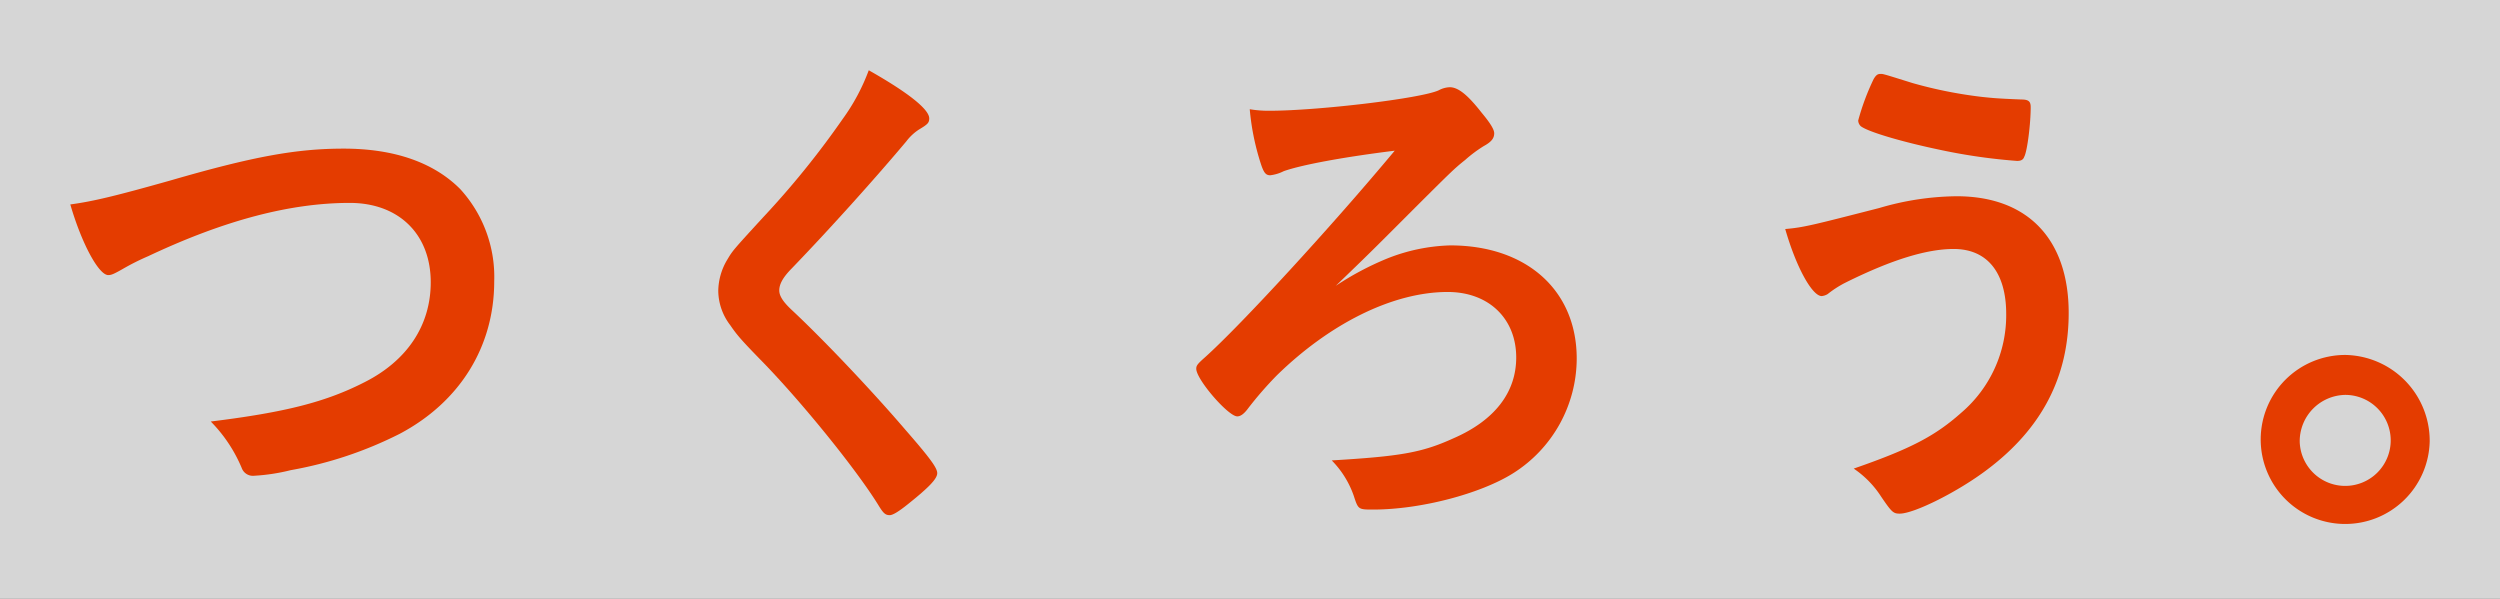
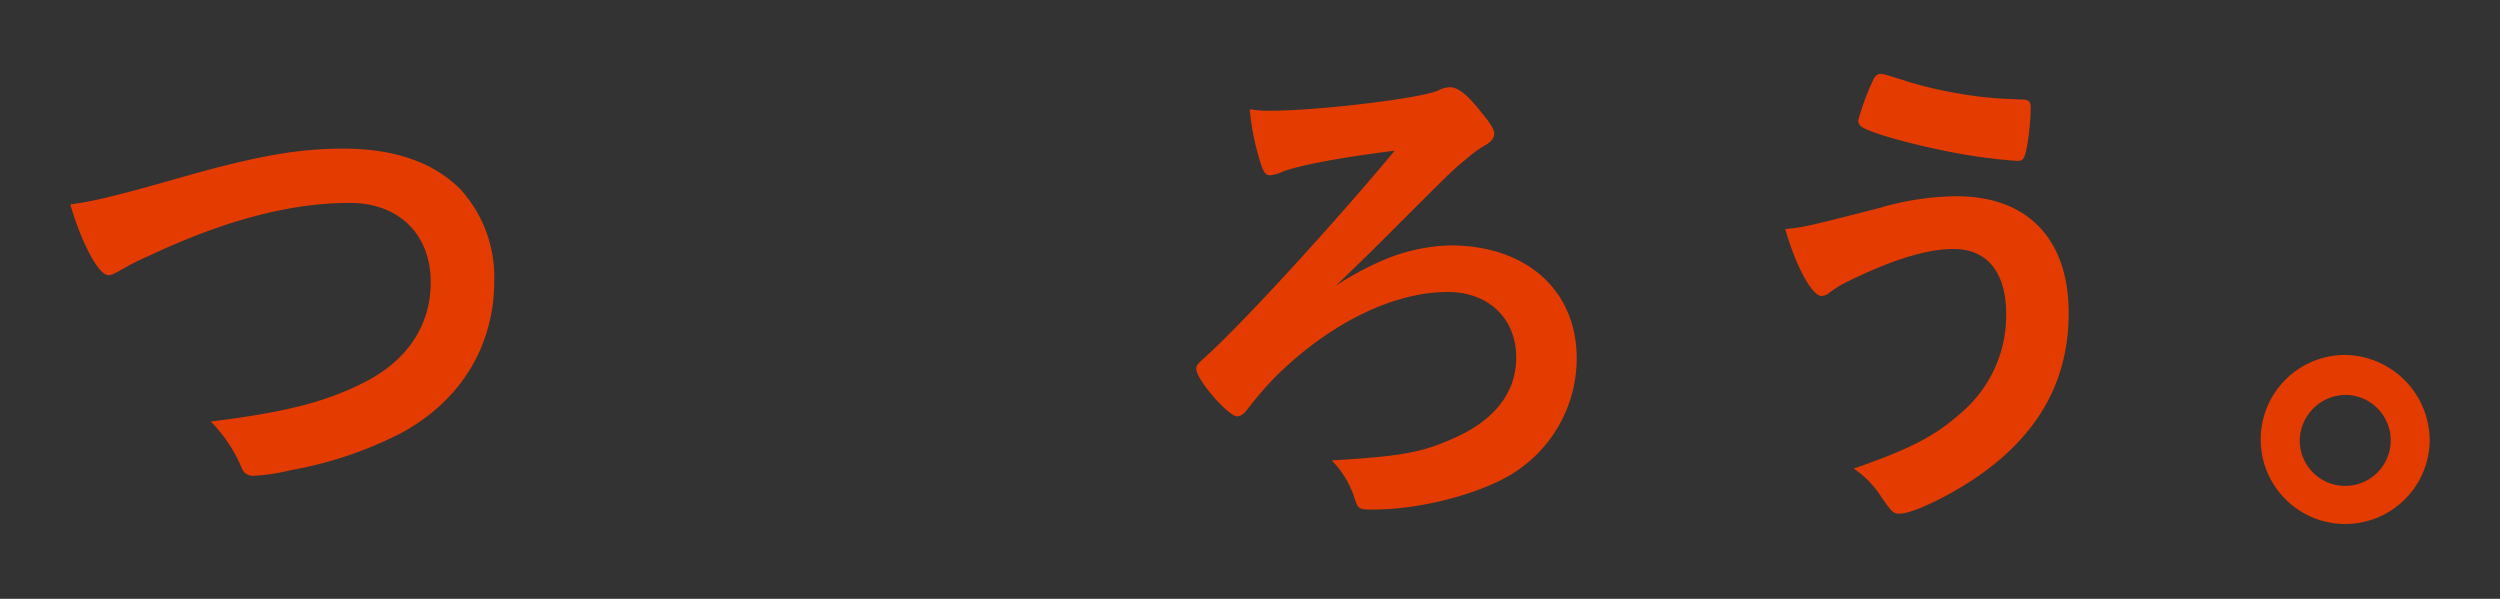
<svg xmlns="http://www.w3.org/2000/svg" width="355.583" height="85.17" viewBox="0 0 355.583 85.17">
  <rect x="0" y="0" width="355.583" height="85.17" fill="#333333" stroke="none" />
  <g id="グループ_138" data-name="グループ 138" transform="translate(0)">
-     <rect id="長方形_368" data-name="長方形 368" width="355.583" height="85.17" transform="translate(0)" fill="#fff" opacity="0.8" />
    <g id="グループ_127" data-name="グループ 127" transform="translate(10 10)">
      <path id="パス_3179" data-name="パス 3179" d="M104.263,332.826c11.8-3.422,17.918-4.515,24.6-4.515,7.18,0,12.8,1.968,16.566,5.754a18.515,18.515,0,0,1,4.836,13.107c0,9.32-4.907,17.185-13.44,21.7a55.8,55.8,0,0,1-15.5,5.171,27.877,27.877,0,0,1-5.262.8,1.681,1.681,0,0,1-1.706-1.092,20.853,20.853,0,0,0-4.408-6.626c10.593-1.311,16.353-2.767,21.9-5.607,6.043-3.058,9.386-8.082,9.386-14.2,0-6.845-4.551-11.287-11.52-11.287-8.462,0-17.846,2.475-28.655,7.573a33.954,33.954,0,0,0-3.627,1.82c-1.28.729-1.636.874-2.063.874-1.35,0-3.769-4.442-5.4-10.049C93.241,335.812,96.512,335.012,104.263,332.826Z" transform="translate(-89.97 -317.171)" fill="#e43c00" />
-       <path id="パス_3180" data-name="パス 3180" d="M203.714,325.272c0,.656-.285.873-1.494,1.6a7.155,7.155,0,0,0-1.777,1.674c-4.409,5.243-10.738,12.307-16.354,18.131-1.21,1.239-1.707,2.185-1.707,3.059,0,.8.569,1.674,1.919,2.912,4.2,3.931,11.022,11.068,16.07,16.966,3.556,4.078,4.479,5.389,4.479,6.116,0,.8-1.208,2.04-4.124,4.37-1.35,1.092-2.2,1.6-2.63,1.6-.641,0-.925-.291-1.636-1.456-3.058-4.95-10.524-14.2-16.212-20.1-3.2-3.276-3.84-4-4.835-5.461a8.142,8.142,0,0,1-1.707-4.879,8.832,8.832,0,0,1,1.28-4.442c.783-1.31.783-1.31,5.119-6.043a123.964,123.964,0,0,0,11.307-13.981,28.775,28.775,0,0,0,3.7-6.917C200.656,321.558,203.714,323.961,203.714,325.272Z" transform="translate(-81.545 -318.427)" fill="#e43c00" />
      <path id="パス_3181" data-name="パス 3181" d="M262.569,344.952a26.077,26.077,0,0,1,9.031-1.893c10.88,0,17.991,6.409,17.991,16.092a19.332,19.332,0,0,1-9.032,16.31c-4.621,2.914-13.155,5.171-19.909,5.171-2.133,0-2.133,0-2.774-1.967a13.44,13.44,0,0,0-3.128-5.023c9.742-.583,12.8-1.093,17.279-3.131,5.9-2.549,8.959-6.554,8.959-11.505,0-5.534-3.911-9.321-9.742-9.321-7.679,0-16.639,4.37-24.318,11.87a52.345,52.345,0,0,0-4.054,4.659c-.639.875-1.137,1.165-1.564,1.165-1.28,0-5.83-5.243-5.83-6.772,0-.437.142-.656,1.208-1.6,5.12-4.587,17.918-18.5,27.02-29.418-7.04.875-13.083,1.966-15.785,2.912a5.689,5.689,0,0,1-1.921.584c-.639,0-.925-.364-1.35-1.676a34.9,34.9,0,0,1-1.565-7.718,15.828,15.828,0,0,0,2.774.219c6.9,0,21.616-1.748,24.106-2.912a3.561,3.561,0,0,1,1.563-.436c1.21,0,2.561,1.091,4.551,3.639,1.28,1.529,1.777,2.4,1.777,2.914,0,.727-.426,1.238-1.492,1.82a18.9,18.9,0,0,0-2.632,1.966c-1.564,1.238-2.133,1.821-7.11,6.772-6.471,6.481-6.471,6.481-11.307,11.141A41.742,41.742,0,0,1,262.569,344.952Z" transform="translate(-75.33 -318.156)" fill="#e43c00" />
      <path id="パス_3182" data-name="パス 3182" d="M324.958,337.958a39.957,39.957,0,0,1,11.022-1.676c10.1,0,15.928,6.117,15.928,16.6,0,9.1-3.84,16.455-11.591,22.28-4.124,3.132-10.381,6.263-12.444,6.263-.924,0-1.137-.219-2.63-2.4a13.809,13.809,0,0,0-3.912-4.006c8.178-2.839,11.591-4.659,15.289-7.937a18.22,18.22,0,0,0,6.4-14.052c0-5.9-2.7-9.248-7.465-9.248-3.84,0-8.817,1.528-15.288,4.733a14.791,14.791,0,0,0-2.632,1.675,1.99,1.99,0,0,1-.853.291c-1.352,0-3.627-4.077-5.192-9.538C314.222,340.724,315.572,340.36,324.958,337.958Zm4.765-17.768a62.835,62.835,0,0,0,9.884,1.967c1.422.145,1.921.218,5.546.363,1.068,0,1.352.292,1.352,1.093,0,2.4-.5,6.334-.925,7.063-.142.436-.5.582-1,.582a80.68,80.68,0,0,1-10.736-1.528c-5.618-1.165-10.524-2.622-11.519-3.422a1.185,1.185,0,0,1-.355-.8,33.884,33.884,0,0,1,2.2-5.9c.355-.582.568-.727.995-.727C325.527,318.88,325.527,318.88,329.723,320.19Z" transform="translate(-67.672 -318.369)" fill="#e43c00" />
      <path id="パス_3183" data-name="パス 3183" d="M397.072,366.655a12.02,12.02,0,1,1-12.017-12.307A12.212,12.212,0,0,1,397.072,366.655Zm-18.487,0a6.472,6.472,0,1,0,6.471-6.626A6.591,6.591,0,0,0,378.585,366.655Z" transform="translate(-61.489 -313.862)" fill="#e43c00" />
    </g>
  </g>
</svg>